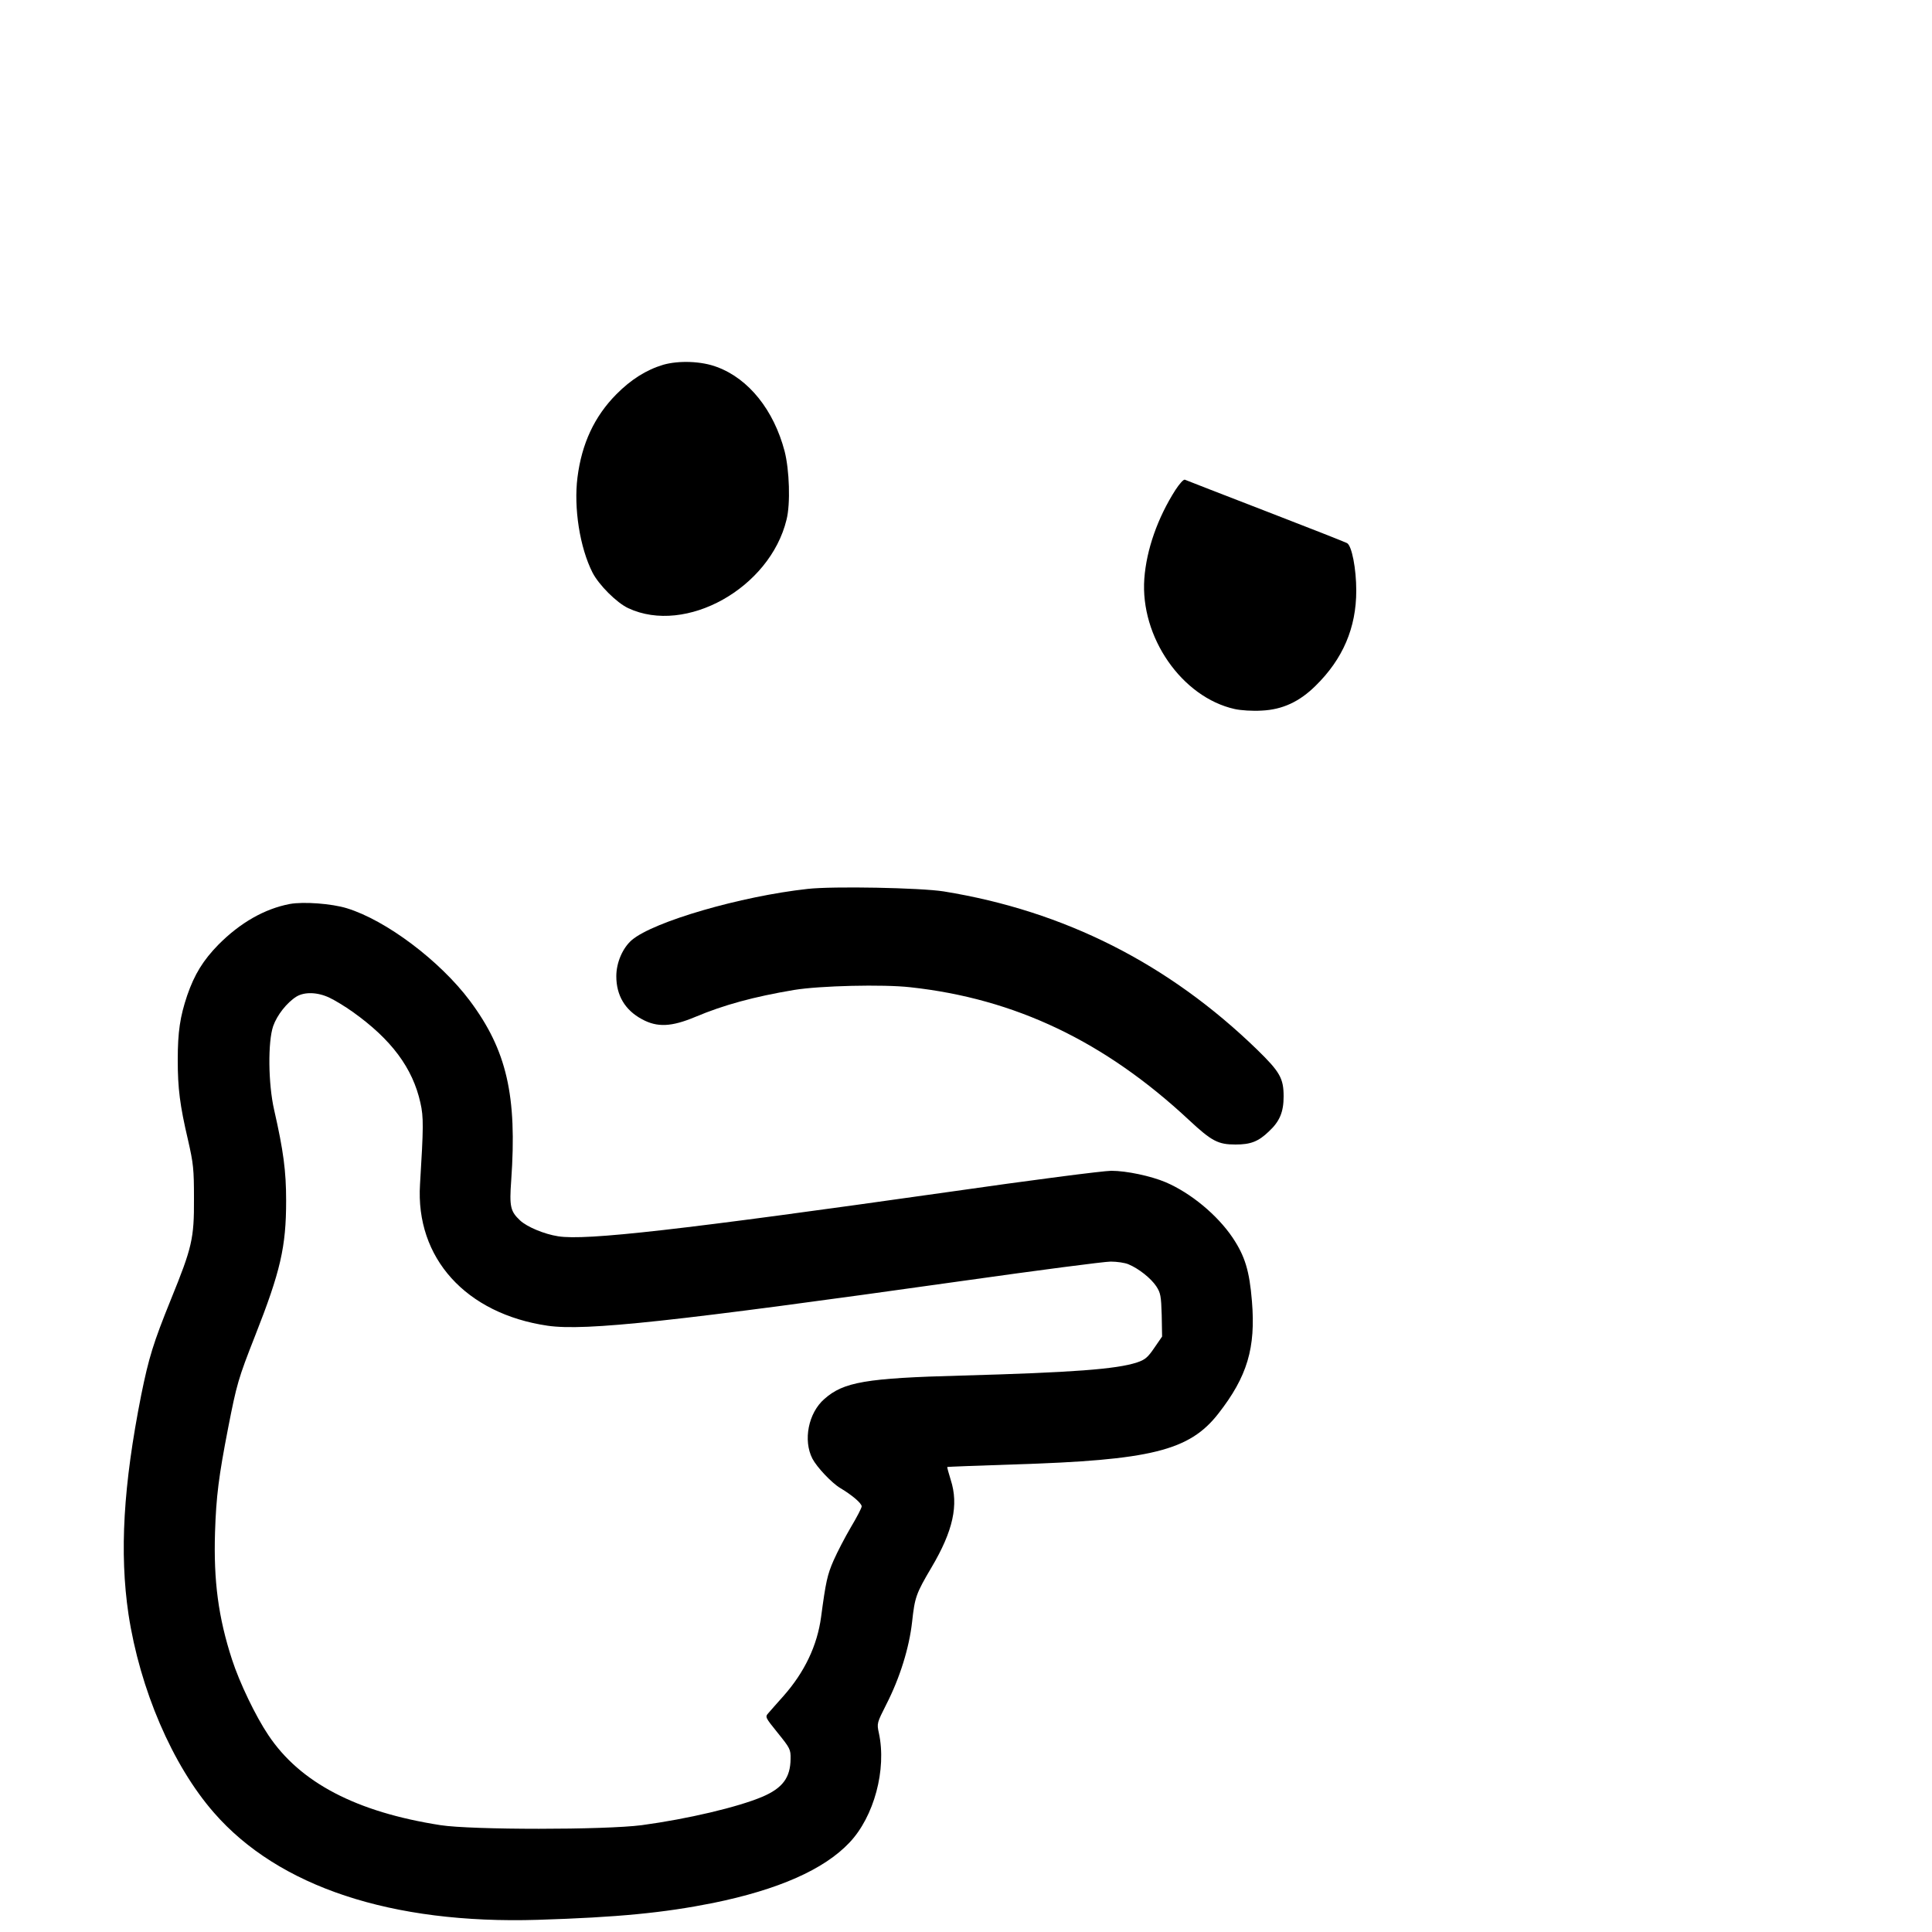
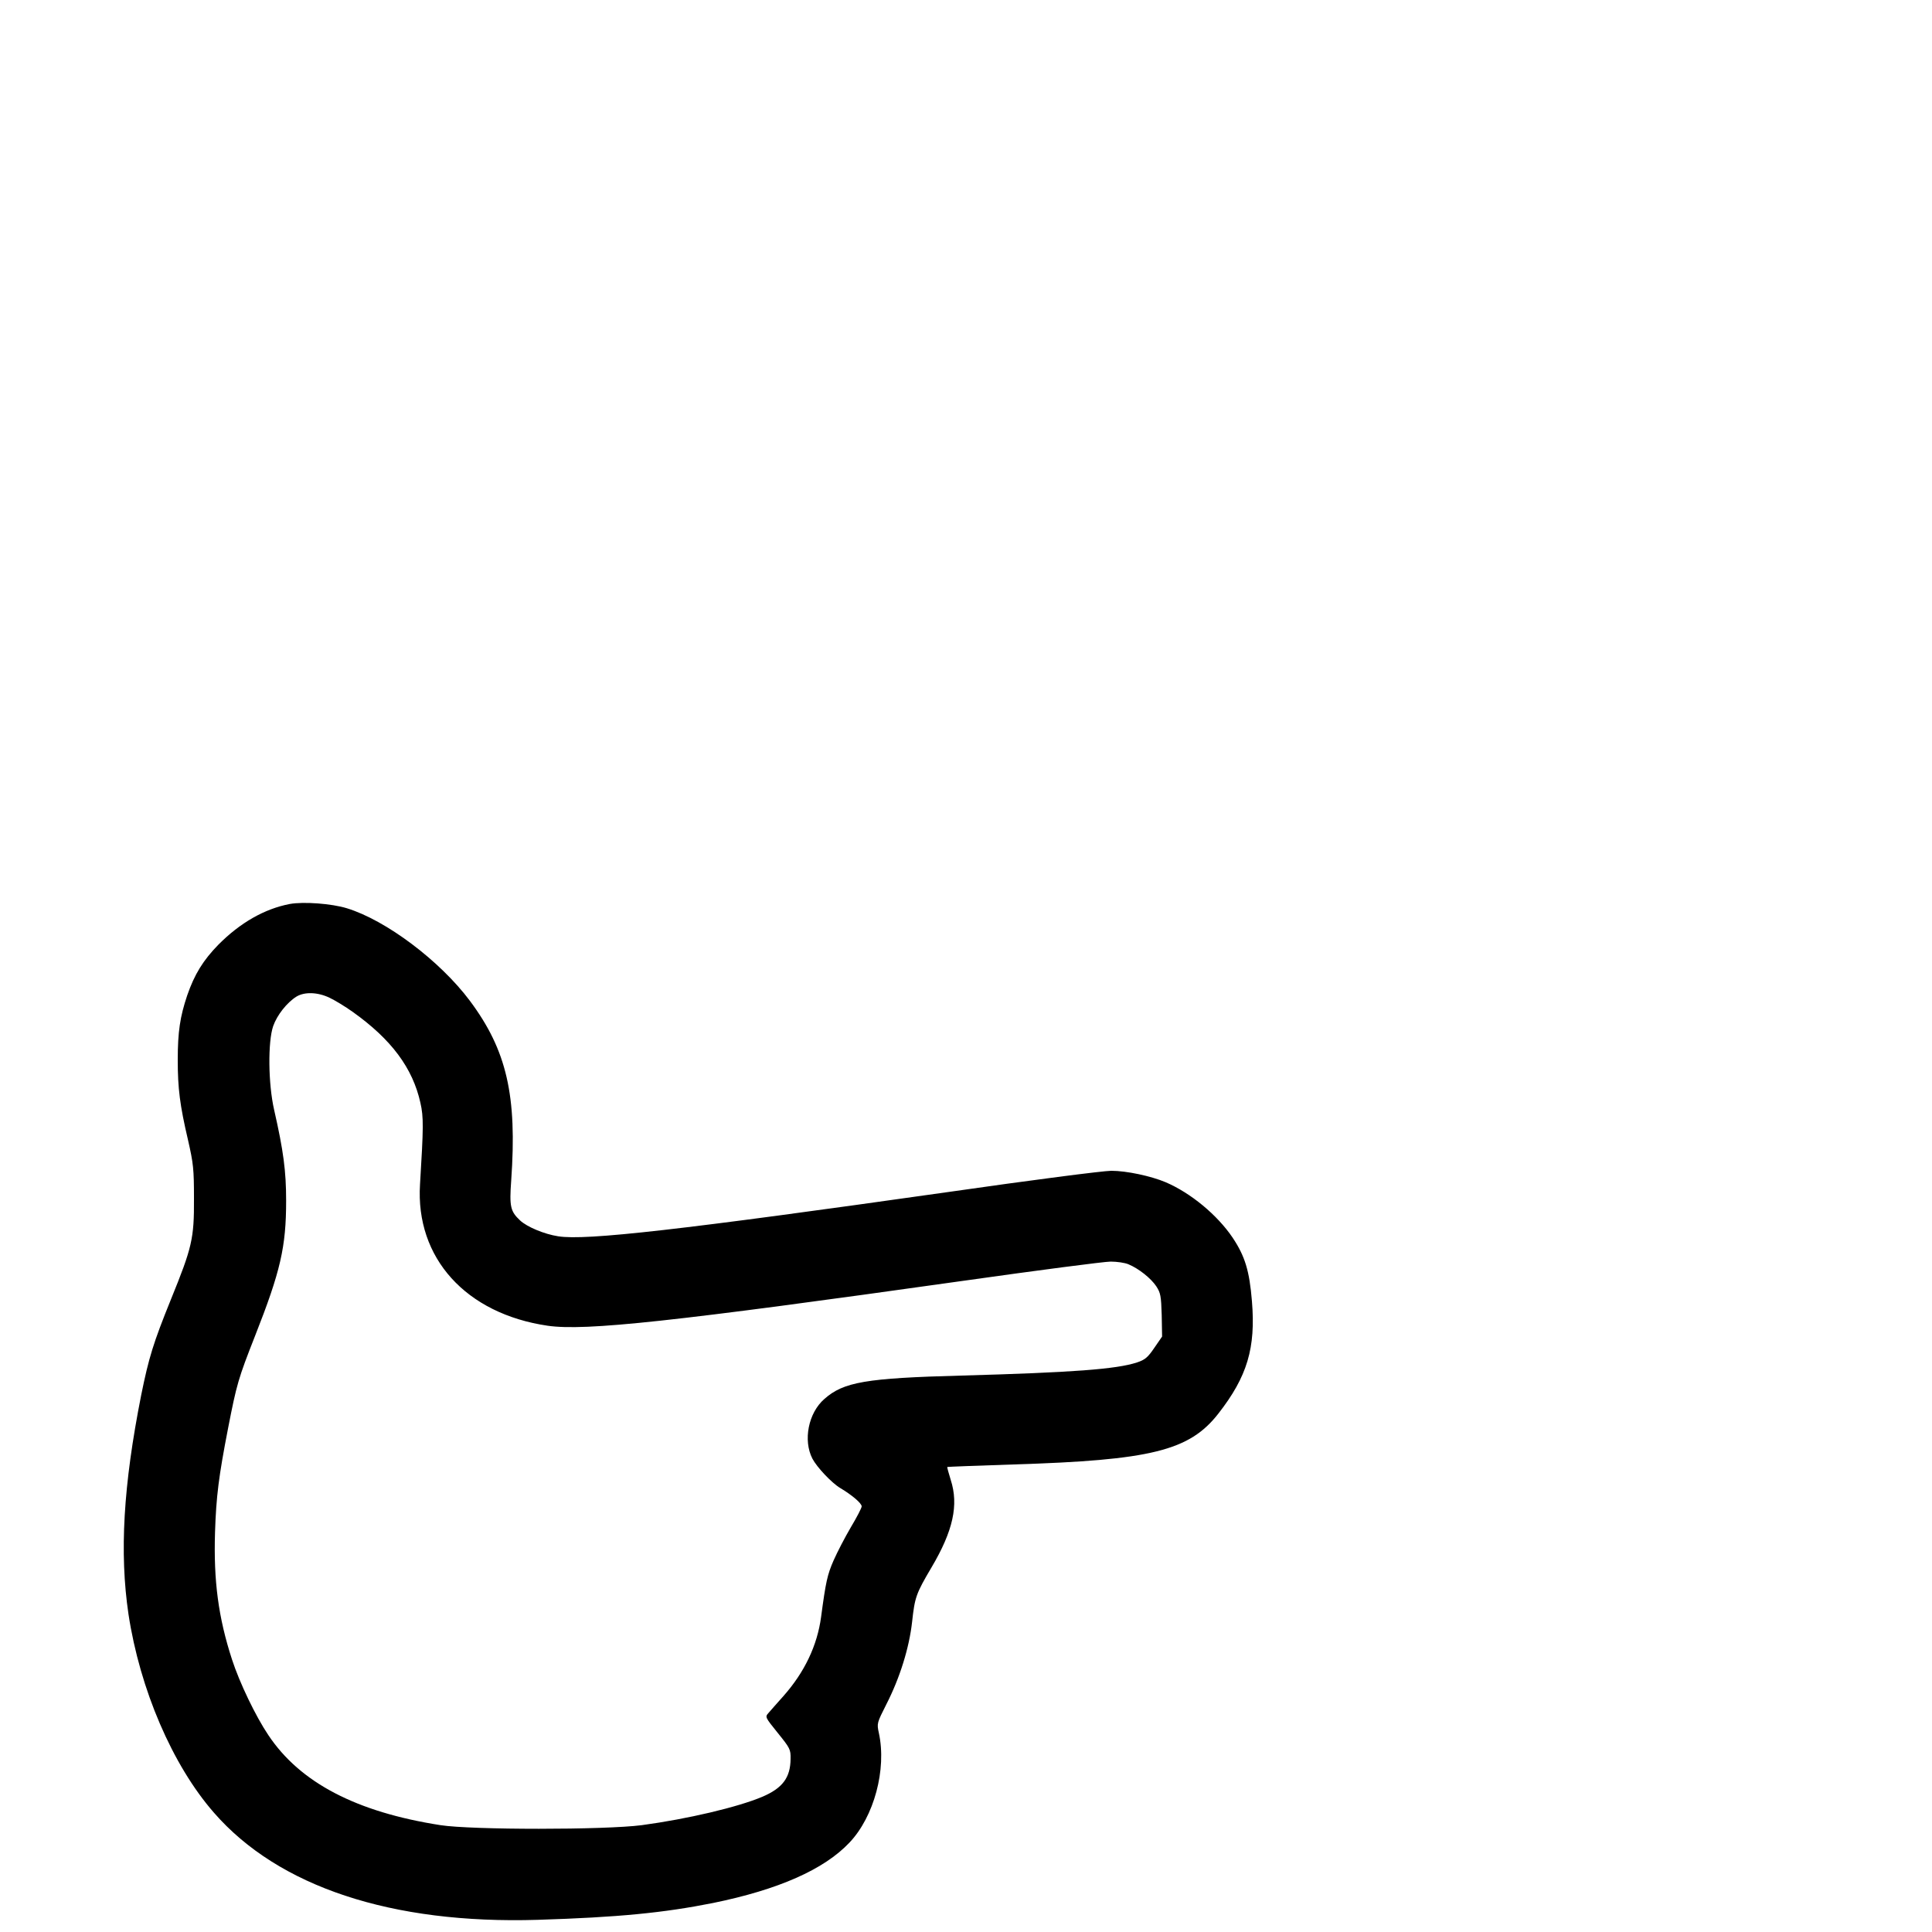
<svg xmlns="http://www.w3.org/2000/svg" version="1.0" width="1000pt" height="1000pt" viewBox="0 0 1000 1000" preserveAspectRatio="xMidYMid meet">
  <g transform="translate(0,1000) scale(0.1,-0.1)" fill="#000000" stroke="none">
-     <path d="M3433 8112 c-87 -26 -167 -76 -243 -153 -113 -114 -179 -255 -201 -430 -20 -158 12 -363 78 -493 33 -64 125 -156 185 -184 298 -139 733 104 819 458 21 82 15 258 -10 355 -56 212 -185 374 -349 435 -80 31 -198 35 -279 12z" />
-     <path d="M6084 7464 c-92 -144 -150 -309 -161 -459 -22 -302 194 -614 468 -675 32 -7 92 -11 140 -8 107 5 195 46 278 128 142 139 211 301 211 493 0 113 -23 233 -48 246 -9 5 -199 80 -422 166 -223 86 -410 159 -417 162 -7 3 -28 -21 -49 -53z" />
-     <path d="M4180 5399 c-346 -38 -796 -169 -909 -264 -48 -41 -81 -117 -81 -188 0 -99 45 -175 132 -222 80 -44 154 -40 278 12 145 61 301 104 510 139 133 22 461 30 602 14 543 -59 1007 -281 1443 -688 117 -109 150 -126 240 -126 78 0 118 15 173 68 56 52 76 101 76 181 0 93 -19 127 -136 241 -459 446 -999 719 -1623 820 -119 19 -574 28 -705 13z" />
    <path d="M1500 5321 c-131 -25 -257 -97 -370 -211 -78 -80 -123 -152 -161 -262 -37 -110 -49 -188 -49 -335 0 -146 11 -234 53 -413 28 -123 31 -150 31 -305 1 -206 -10 -252 -119 -520 -92 -227 -115 -303 -154 -495 -93 -469 -113 -817 -66 -1135 59 -388 227 -781 442 -1027 334 -384 920 -578 1676 -555 416 13 651 36 907 87 338 69 575 173 707 313 127 134 193 378 152 567 -11 50 -10 52 39 149 70 137 118 292 133 426 14 128 20 146 101 283 111 188 141 322 99 452 -11 35 -19 65 -18 67 2 1 156 7 342 13 713 22 911 71 1061 263 150 192 194 340 174 582 -13 158 -36 233 -100 329 -79 117 -216 231 -347 287 -76 32 -202 59 -281 59 -41 0 -421 -49 -845 -110 -1384 -196 -1875 -252 -2018 -229 -72 11 -162 49 -197 82 -50 47 -56 71 -46 207 31 439 -23 674 -214 930 -155 207 -434 417 -637 479 -78 24 -224 35 -295 22z m205 -485 c28 -13 82 -46 120 -73 201 -143 311 -291 351 -471 17 -75 16 -126 -2 -422 -24 -381 237 -670 661 -732 196 -28 648 21 2147 232 389 55 734 100 767 100 32 0 74 -6 92 -14 53 -22 116 -72 144 -114 22 -34 25 -49 28 -149 l2 -111 -40 -58 c-34 -50 -48 -62 -90 -76 -106 -35 -334 -52 -910 -68 -492 -13 -609 -33 -708 -121 -83 -72 -111 -214 -62 -309 23 -44 99 -125 144 -152 62 -37 111 -79 111 -95 0 -8 -25 -56 -56 -108 -30 -51 -70 -128 -89 -171 -33 -75 -41 -113 -65 -293 -20 -149 -86 -287 -196 -411 -32 -36 -66 -74 -76 -86 -19 -21 -18 -22 48 -104 63 -78 67 -85 66 -134 -1 -97 -41 -151 -146 -196 -128 -54 -387 -115 -624 -147 -192 -25 -881 -25 -1042 0 -436 68 -727 220 -891 466 -66 98 -149 271 -188 391 -71 218 -96 408 -88 660 6 185 19 288 68 540 44 225 52 254 139 475 132 335 161 461 161 700 0 154 -14 259 -62 470 -31 135 -33 353 -5 434 20 57 71 122 121 153 42 25 109 23 170 -6z" />
  </g>
</svg>